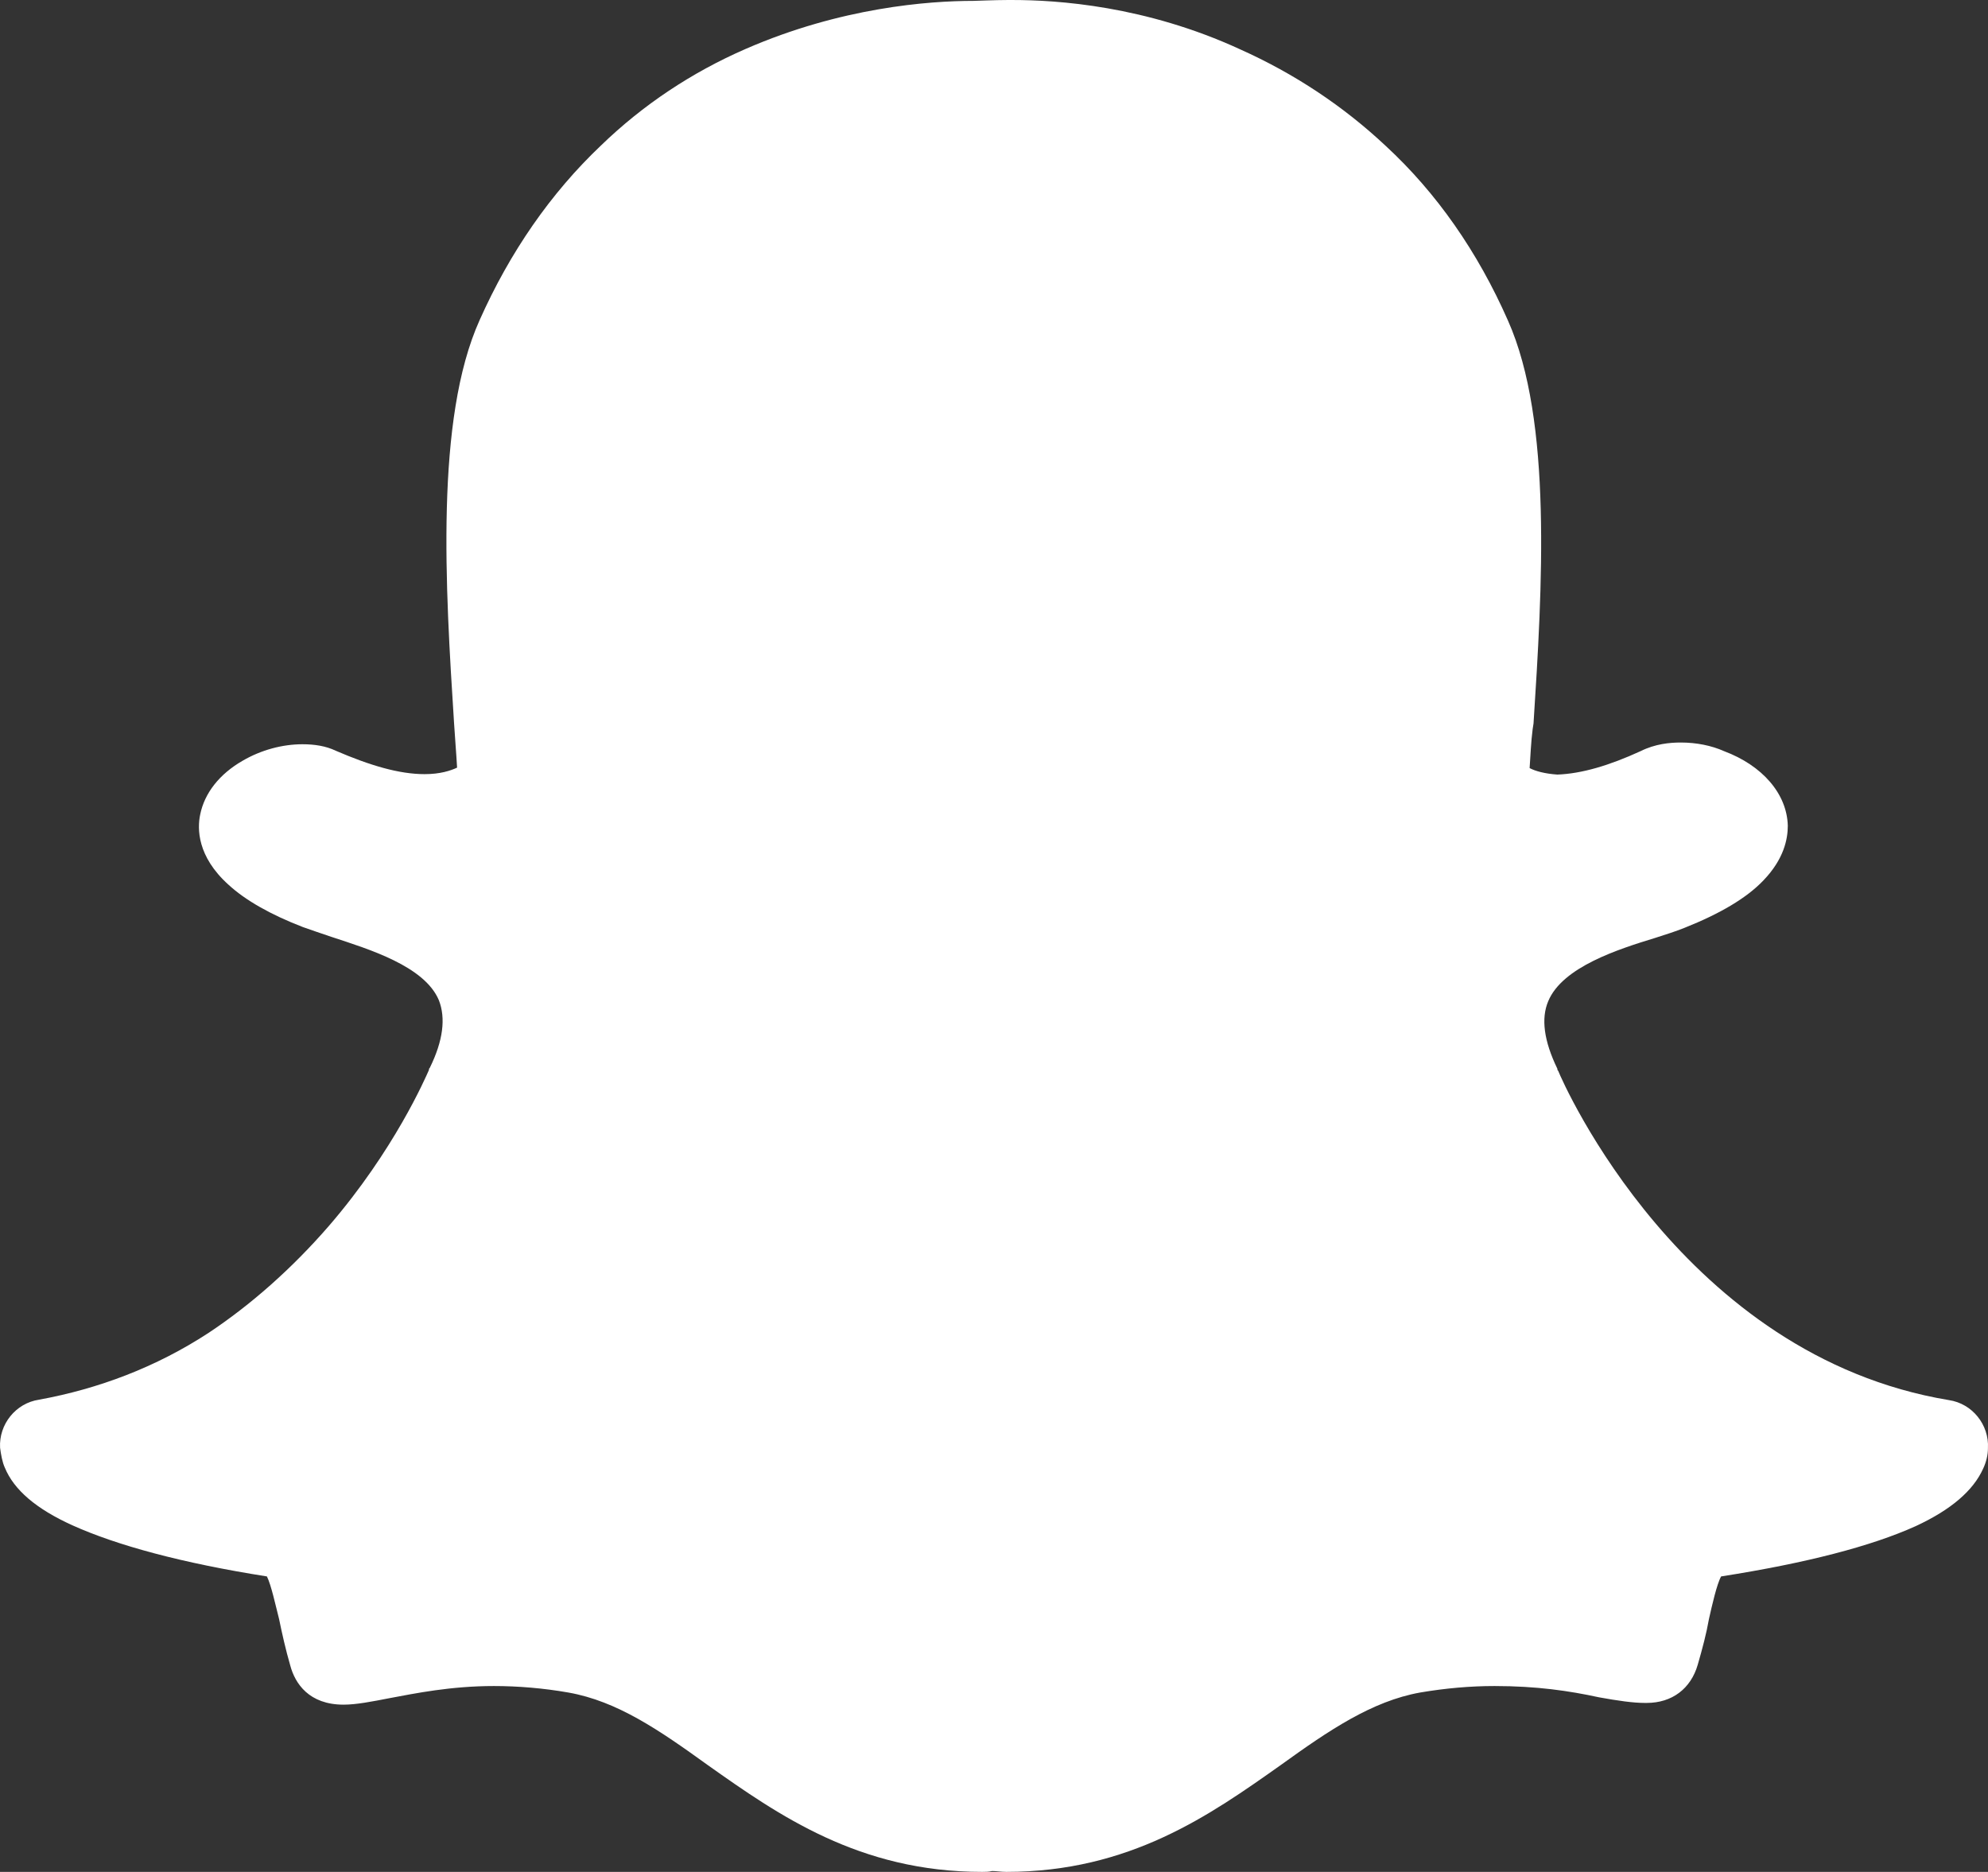
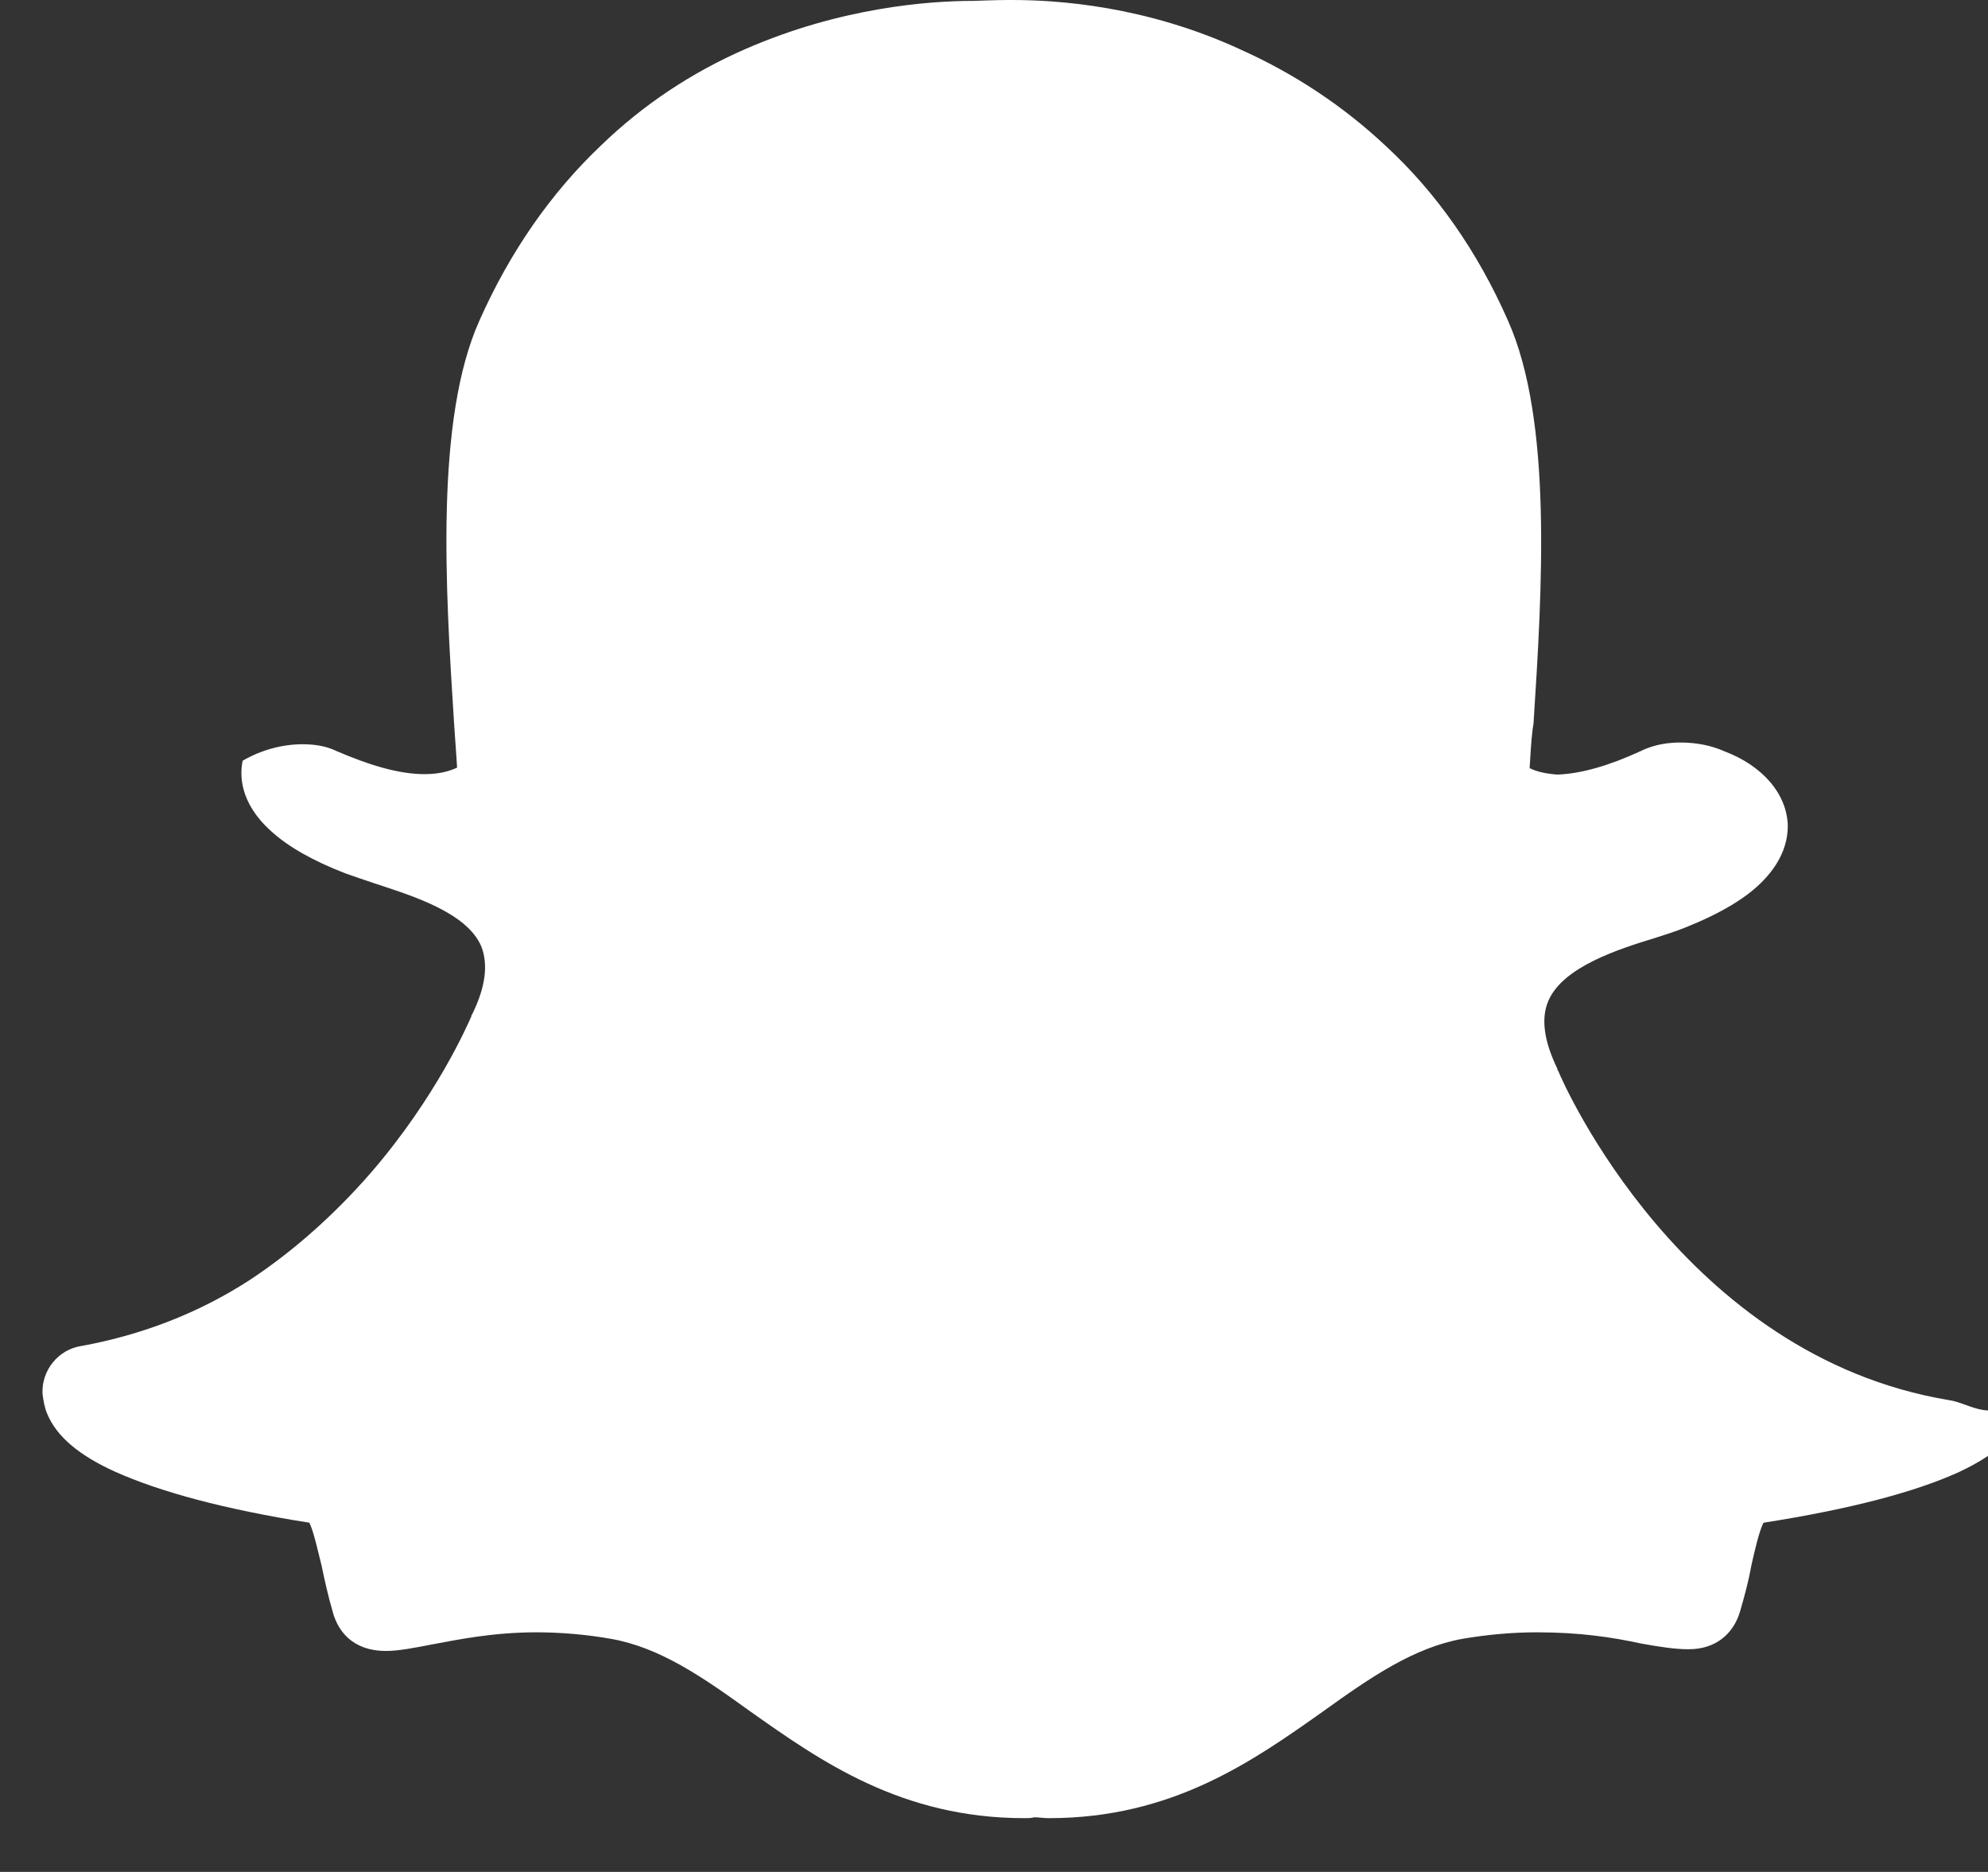
<svg xmlns="http://www.w3.org/2000/svg" version="1.1" id="Layer_1" x="0px" y="0px" width="595.711px" height="560.882px" viewBox="13.879 34.804 595.711 560.882" enable-background="new 13.879 34.804 595.711 560.882" xml:space="preserve">
  <rect x="13.879" y="34.804" width="595.711" height="560.882" fill="#333333" stroke="none" />
-   <path fill="#FFFFFF" d="M597.887,454.33c-79.7-13.24-115.655-95.016-117.083-98.651c-0.26-0.26-0.26-0.389-0.26-0.649  c-4.024-8.307-4.933-15.057-2.726-20.249c4.284-10.255,21.028-15.576,32.062-18.951c3.245-1.038,6.101-1.947,8.697-2.985  c10.774-4.284,18.692-8.956,23.754-14.278c6.101-6.36,7.269-12.331,7.269-16.355c-0.26-9.606-7.658-18.043-19.081-22.326  c-3.764-1.687-8.307-2.596-12.98-2.596c-3.245,0-7.658,0.389-12.072,2.596c-9.346,4.284-17.653,6.75-24.922,7.009  c-3.764-0.26-6.62-1.038-8.307-1.947c0.26-3.635,0.389-7.658,0.909-11.682l0.26-1.687c2.596-40.369,5.711-90.733-7.658-120.717  c-9.086-20.639-21.418-38.292-36.605-52.311c-12.721-11.942-27.389-21.677-43.614-28.946c-28.427-13.11-54.907-14.798-68.277-14.798  c-0.389,0-1.038,0-1.428,0c-3.635,0-9.735,0.26-10.255,0.26c-13.37,0-39.72,1.947-68.277,14.408  c-16.096,7.009-30.763,16.745-43.354,28.946c-15.057,14.278-27.259,31.932-36.345,52.311c-13.37,29.725-10.255,80.089-7.658,120.717  c0.26,4.284,0.649,8.697,0.909,13.37c-1.947,0.909-5.062,1.947-9.735,1.947c-7.658,0-16.355-2.596-26.61-7.009  c-2.985-1.428-6.36-1.947-9.995-1.947c-5.971,0-12.331,1.687-17.913,4.932c-7.009,4.024-11.423,9.735-12.721,16.096  c-0.909,4.284-0.909,12.591,8.437,21.028c5.062,4.673,12.591,8.957,22.326,12.721c2.596,0.909,5.582,1.947,8.697,2.985  c11.033,3.635,27.778,8.697,32.062,18.951c2.077,5.322,1.298,12.072-2.726,20.249c-0.26,0.26-0.26,0.389-0.26,0.649  c-1.038,2.336-10.384,24.014-29.985,46.729c-11.033,12.721-23.365,23.624-36.085,32.062c-15.706,10.255-32.97,16.745-50.753,19.99  c-7.009,1.038-12.072,7.399-11.682,14.408c0.26,1.947,0.649,4.284,1.428,5.971c2.726,6.62,9.346,12.331,20.249,17.264  c13.24,5.971,32.711,11.293,58.282,15.317c1.298,2.596,2.596,8.697,3.635,12.721c0.909,4.413,1.947,9.086,3.375,14.019  c1.428,5.322,5.582,11.682,15.966,11.682c3.764,0,8.437-0.909,13.759-1.947c7.658-1.428,18.302-3.634,31.283-3.634  c7.269,0,14.927,0.649,22.326,1.947c14.668,2.596,27.259,11.293,41.667,21.677c21.288,15.057,45.431,32.062,82.296,32.062  c1.038,0,1.947,0,2.985-0.26c1.298,0,2.726,0.26,4.284,0.26c36.994,0,61.008-17.004,82.296-32.062  c14.408-10.384,27.259-19.081,41.667-21.677c7.658-1.298,15.057-1.947,22.326-1.947c12.591,0,22.326,1.428,31.283,3.375  c5.711,1.038,10.255,1.687,13.759,1.687h0.26h0.26c7.658,0,13.24-4.284,15.317-11.423c1.428-4.933,2.596-9.346,3.375-13.759  c0.909-4.024,2.336-10.384,3.634-12.721c25.701-4.024,45.042-9.086,58.282-15.057c10.644-4.932,17.264-10.644,20.249-17.264  c0.909-1.947,1.428-4.024,1.428-6.101C609.959,461.728,604.896,455.368,597.887,454.33z" />
+   <path fill="#FFFFFF" d="M597.887,454.33c-79.7-13.24-115.655-95.016-117.083-98.651c-0.26-0.26-0.26-0.389-0.26-0.649  c-4.024-8.307-4.933-15.057-2.726-20.249c4.284-10.255,21.028-15.576,32.062-18.951c3.245-1.038,6.101-1.947,8.697-2.985  c10.774-4.284,18.692-8.956,23.754-14.278c6.101-6.36,7.269-12.331,7.269-16.355c-0.26-9.606-7.658-18.043-19.081-22.326  c-3.764-1.687-8.307-2.596-12.98-2.596c-3.245,0-7.658,0.389-12.072,2.596c-9.346,4.284-17.653,6.75-24.922,7.009  c-3.764-0.26-6.62-1.038-8.307-1.947c0.26-3.635,0.389-7.658,0.909-11.682l0.26-1.687c2.596-40.369,5.711-90.733-7.658-120.717  c-9.086-20.639-21.418-38.292-36.605-52.311c-12.721-11.942-27.389-21.677-43.614-28.946c-28.427-13.11-54.907-14.798-68.277-14.798  c-0.389,0-1.038,0-1.428,0c-3.635,0-9.735,0.26-10.255,0.26c-13.37,0-39.72,1.947-68.277,14.408  c-16.096,7.009-30.763,16.745-43.354,28.946c-15.057,14.278-27.259,31.932-36.345,52.311c-13.37,29.725-10.255,80.089-7.658,120.717  c0.26,4.284,0.649,8.697,0.909,13.37c-1.947,0.909-5.062,1.947-9.735,1.947c-7.658,0-16.355-2.596-26.61-7.009  c-2.985-1.428-6.36-1.947-9.995-1.947c-5.971,0-12.331,1.687-17.913,4.932c-0.909,4.284-0.909,12.591,8.437,21.028c5.062,4.673,12.591,8.957,22.326,12.721c2.596,0.909,5.582,1.947,8.697,2.985  c11.033,3.635,27.778,8.697,32.062,18.951c2.077,5.322,1.298,12.072-2.726,20.249c-0.26,0.26-0.26,0.389-0.26,0.649  c-1.038,2.336-10.384,24.014-29.985,46.729c-11.033,12.721-23.365,23.624-36.085,32.062c-15.706,10.255-32.97,16.745-50.753,19.99  c-7.009,1.038-12.072,7.399-11.682,14.408c0.26,1.947,0.649,4.284,1.428,5.971c2.726,6.62,9.346,12.331,20.249,17.264  c13.24,5.971,32.711,11.293,58.282,15.317c1.298,2.596,2.596,8.697,3.635,12.721c0.909,4.413,1.947,9.086,3.375,14.019  c1.428,5.322,5.582,11.682,15.966,11.682c3.764,0,8.437-0.909,13.759-1.947c7.658-1.428,18.302-3.634,31.283-3.634  c7.269,0,14.927,0.649,22.326,1.947c14.668,2.596,27.259,11.293,41.667,21.677c21.288,15.057,45.431,32.062,82.296,32.062  c1.038,0,1.947,0,2.985-0.26c1.298,0,2.726,0.26,4.284,0.26c36.994,0,61.008-17.004,82.296-32.062  c14.408-10.384,27.259-19.081,41.667-21.677c7.658-1.298,15.057-1.947,22.326-1.947c12.591,0,22.326,1.428,31.283,3.375  c5.711,1.038,10.255,1.687,13.759,1.687h0.26h0.26c7.658,0,13.24-4.284,15.317-11.423c1.428-4.933,2.596-9.346,3.375-13.759  c0.909-4.024,2.336-10.384,3.634-12.721c25.701-4.024,45.042-9.086,58.282-15.057c10.644-4.932,17.264-10.644,20.249-17.264  c0.909-1.947,1.428-4.024,1.428-6.101C609.959,461.728,604.896,455.368,597.887,454.33z" />
</svg>